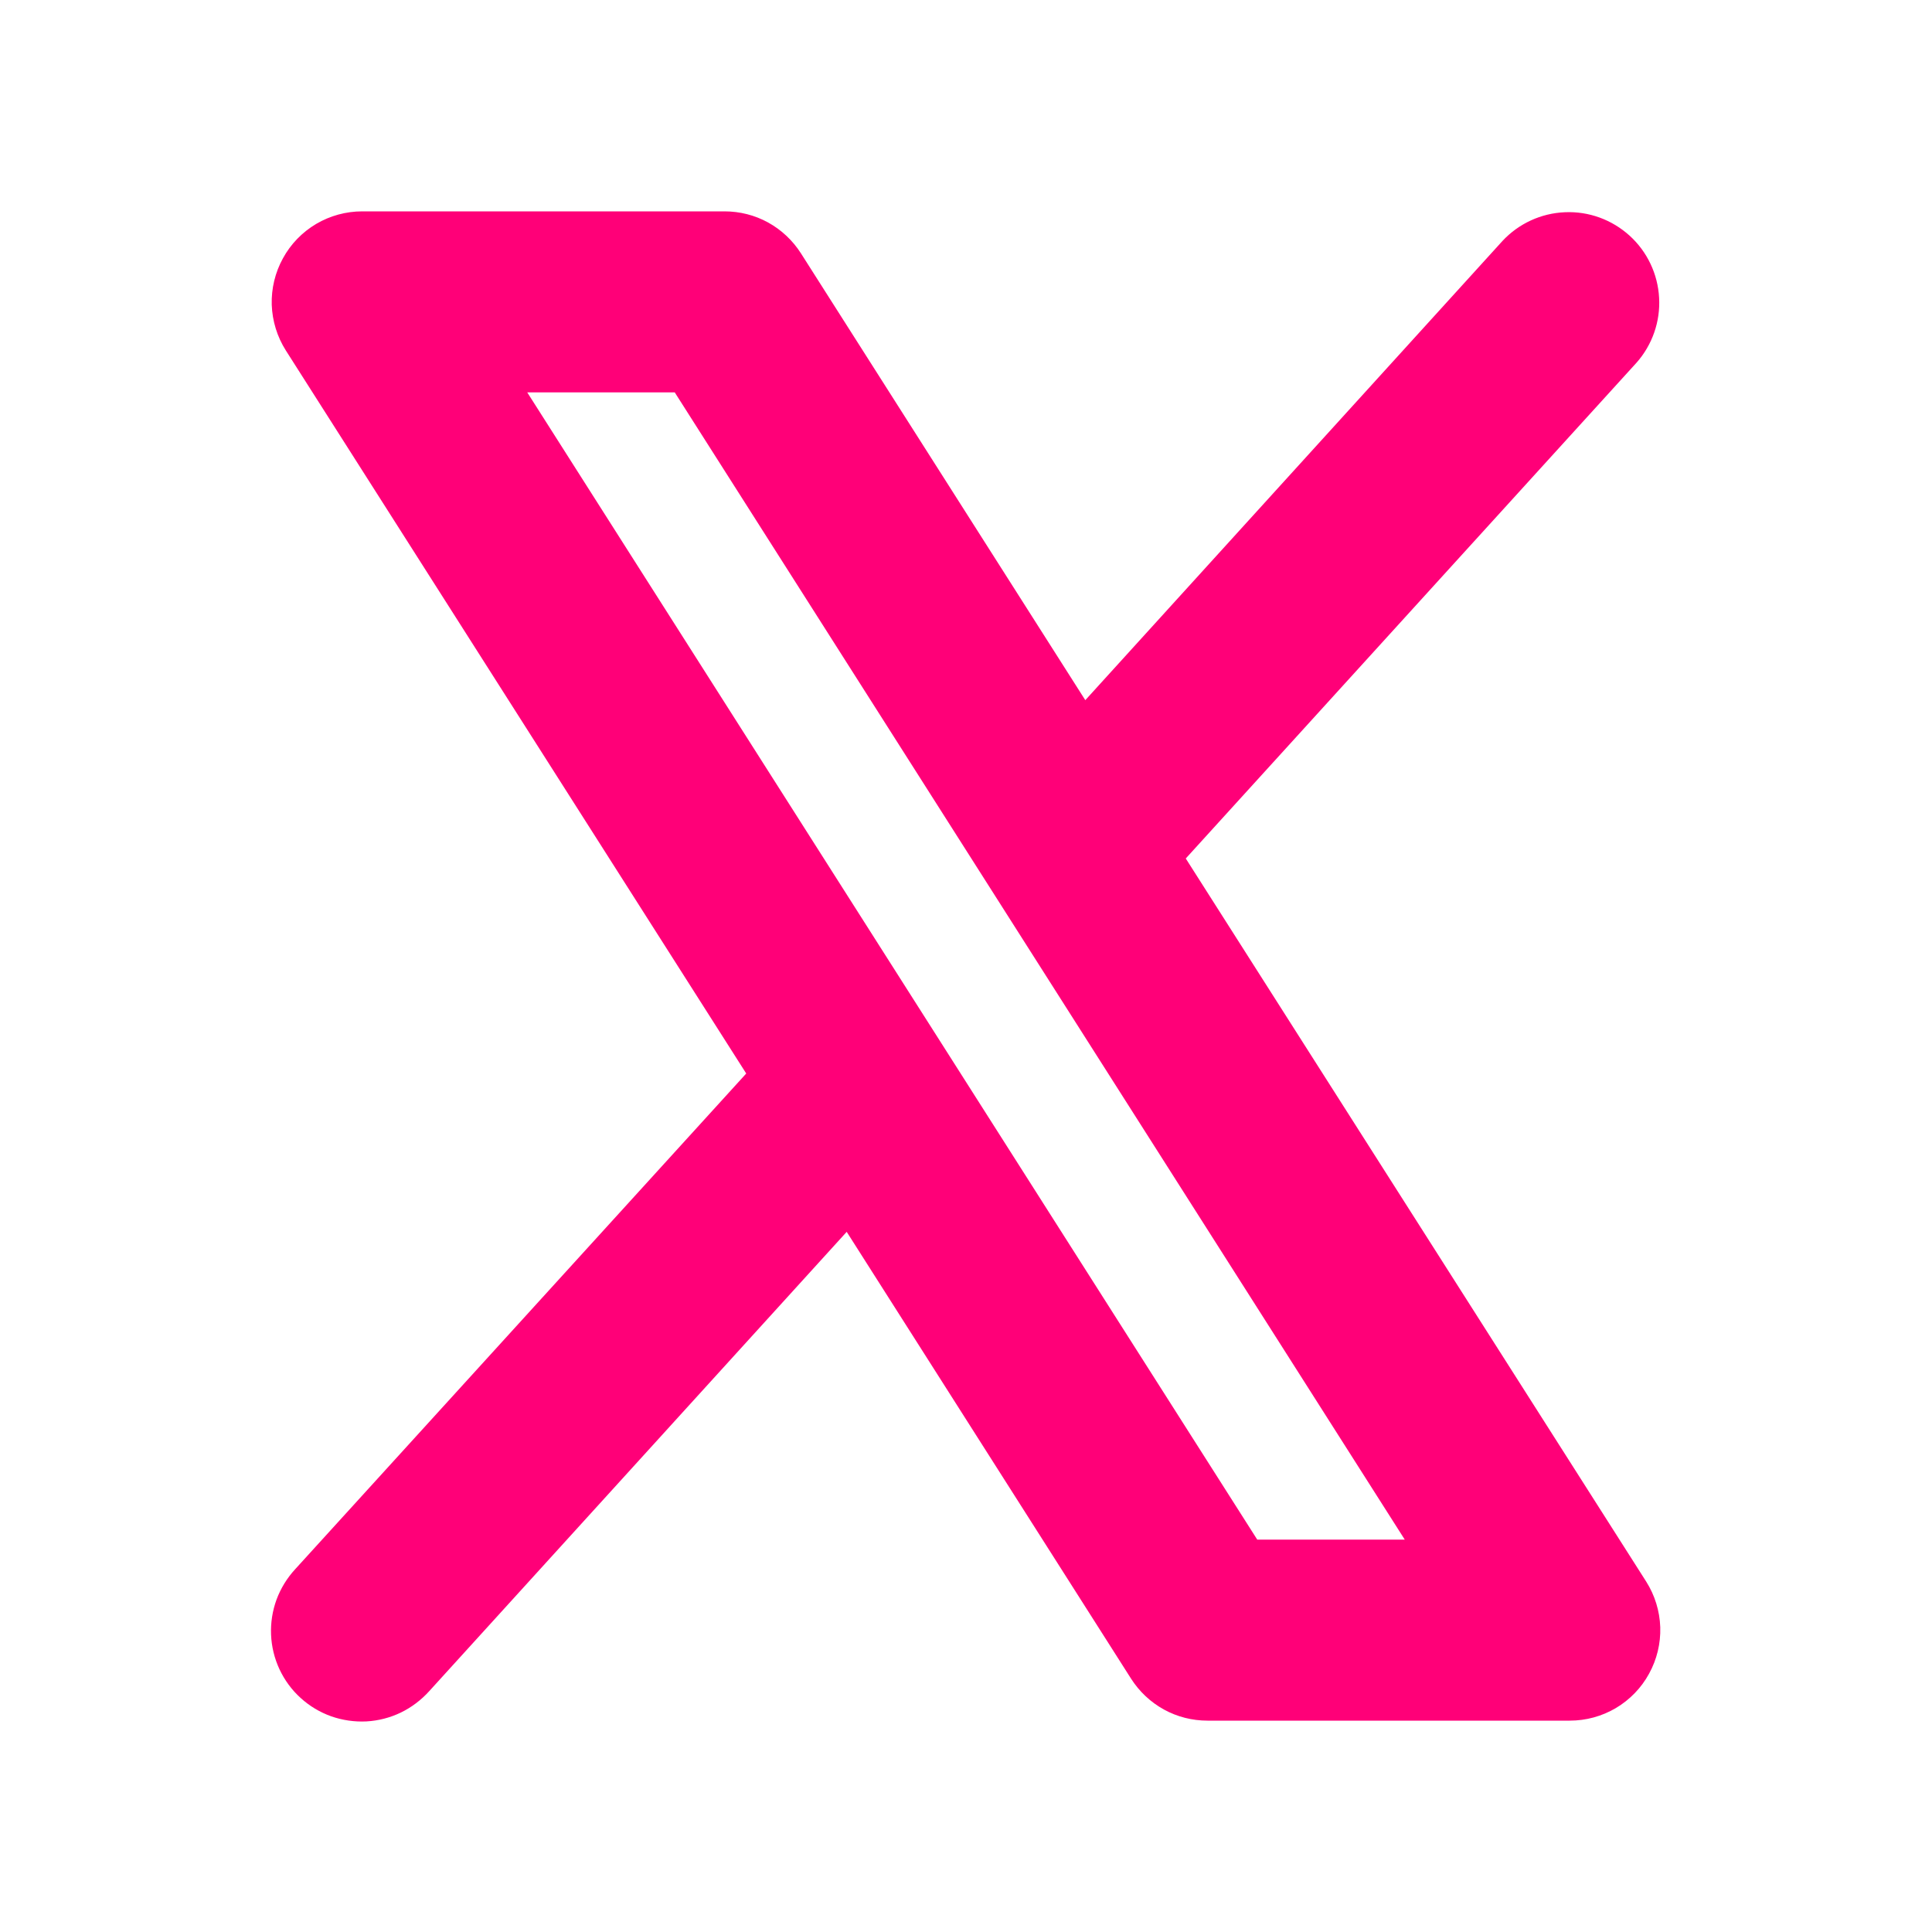
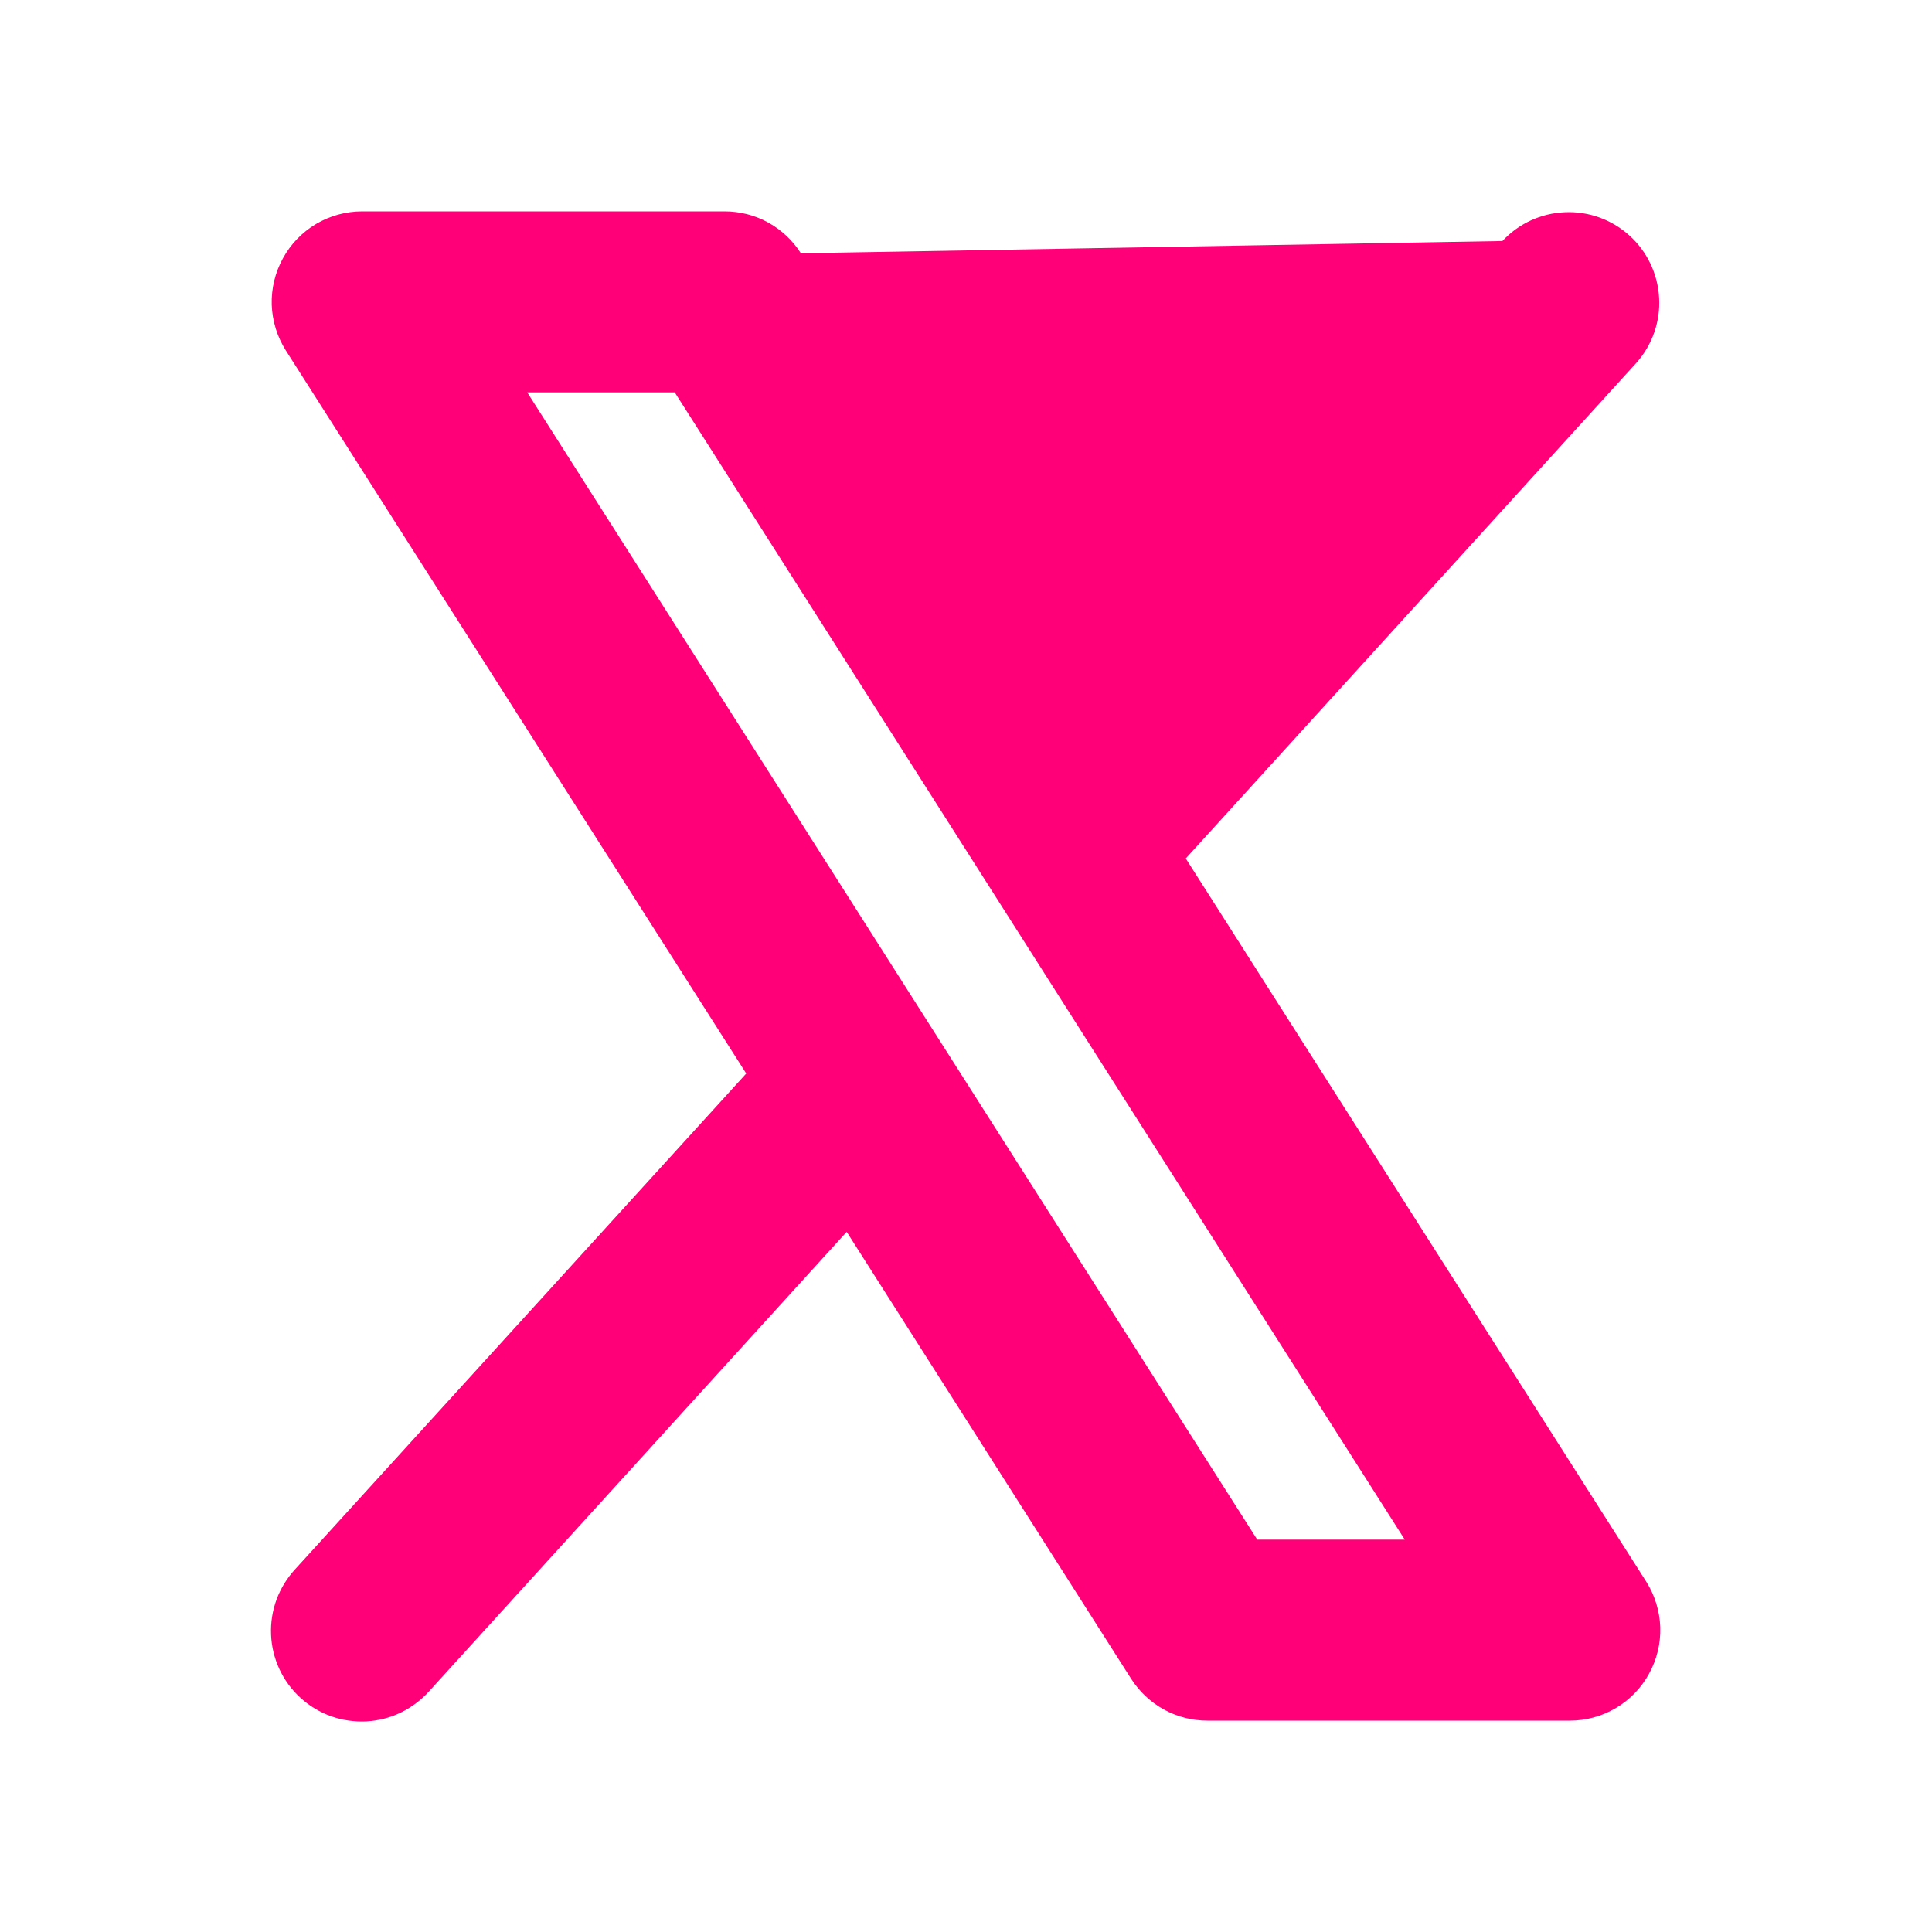
<svg xmlns="http://www.w3.org/2000/svg" width="20" height="20" viewBox="0 0 20 20" fill="none">
-   <path d="M17.041 16.372L12.275 8.887L16.941 3.755C17.104 3.571 17.189 3.329 17.175 3.083C17.162 2.837 17.052 2.605 16.87 2.44C16.687 2.274 16.447 2.186 16.2 2.197C15.954 2.207 15.721 2.314 15.553 2.495L11.235 7.248L8.291 2.622C8.206 2.489 8.089 2.379 7.951 2.303C7.813 2.227 7.658 2.188 7.5 2.188H3.75C3.582 2.188 3.417 2.233 3.273 2.318C3.128 2.404 3.009 2.527 2.929 2.674C2.848 2.821 2.808 2.987 2.813 3.155C2.819 3.323 2.869 3.486 2.959 3.628L7.725 11.113L3.056 16.244C2.972 16.335 2.906 16.442 2.863 16.558C2.82 16.675 2.801 16.799 2.806 16.922C2.811 17.046 2.841 17.168 2.893 17.28C2.946 17.393 3.02 17.494 3.112 17.577C3.204 17.661 3.311 17.725 3.428 17.767C3.545 17.808 3.669 17.826 3.793 17.82C3.917 17.813 4.038 17.782 4.15 17.728C4.261 17.674 4.361 17.598 4.444 17.506L8.765 12.752L11.709 17.378C11.794 17.511 11.911 17.621 12.049 17.697C12.187 17.773 12.342 17.812 12.5 17.812H16.25C16.418 17.812 16.583 17.767 16.727 17.682C16.872 17.596 16.991 17.473 17.071 17.326C17.152 17.179 17.192 17.013 17.187 16.845C17.181 16.677 17.131 16.514 17.041 16.372ZM13.015 15.938L5.458 4.062H6.985L14.542 15.938H13.015Z" fill="#FF0078" />
+   <path d="M17.041 16.372L12.275 8.887L16.941 3.755C17.104 3.571 17.189 3.329 17.175 3.083C17.162 2.837 17.052 2.605 16.87 2.44C16.687 2.274 16.447 2.186 16.2 2.197C15.954 2.207 15.721 2.314 15.553 2.495L8.291 2.622C8.206 2.489 8.089 2.379 7.951 2.303C7.813 2.227 7.658 2.188 7.5 2.188H3.75C3.582 2.188 3.417 2.233 3.273 2.318C3.128 2.404 3.009 2.527 2.929 2.674C2.848 2.821 2.808 2.987 2.813 3.155C2.819 3.323 2.869 3.486 2.959 3.628L7.725 11.113L3.056 16.244C2.972 16.335 2.906 16.442 2.863 16.558C2.82 16.675 2.801 16.799 2.806 16.922C2.811 17.046 2.841 17.168 2.893 17.28C2.946 17.393 3.02 17.494 3.112 17.577C3.204 17.661 3.311 17.725 3.428 17.767C3.545 17.808 3.669 17.826 3.793 17.82C3.917 17.813 4.038 17.782 4.15 17.728C4.261 17.674 4.361 17.598 4.444 17.506L8.765 12.752L11.709 17.378C11.794 17.511 11.911 17.621 12.049 17.697C12.187 17.773 12.342 17.812 12.5 17.812H16.25C16.418 17.812 16.583 17.767 16.727 17.682C16.872 17.596 16.991 17.473 17.071 17.326C17.152 17.179 17.192 17.013 17.187 16.845C17.181 16.677 17.131 16.514 17.041 16.372ZM13.015 15.938L5.458 4.062H6.985L14.542 15.938H13.015Z" fill="#FF0078" />
</svg>